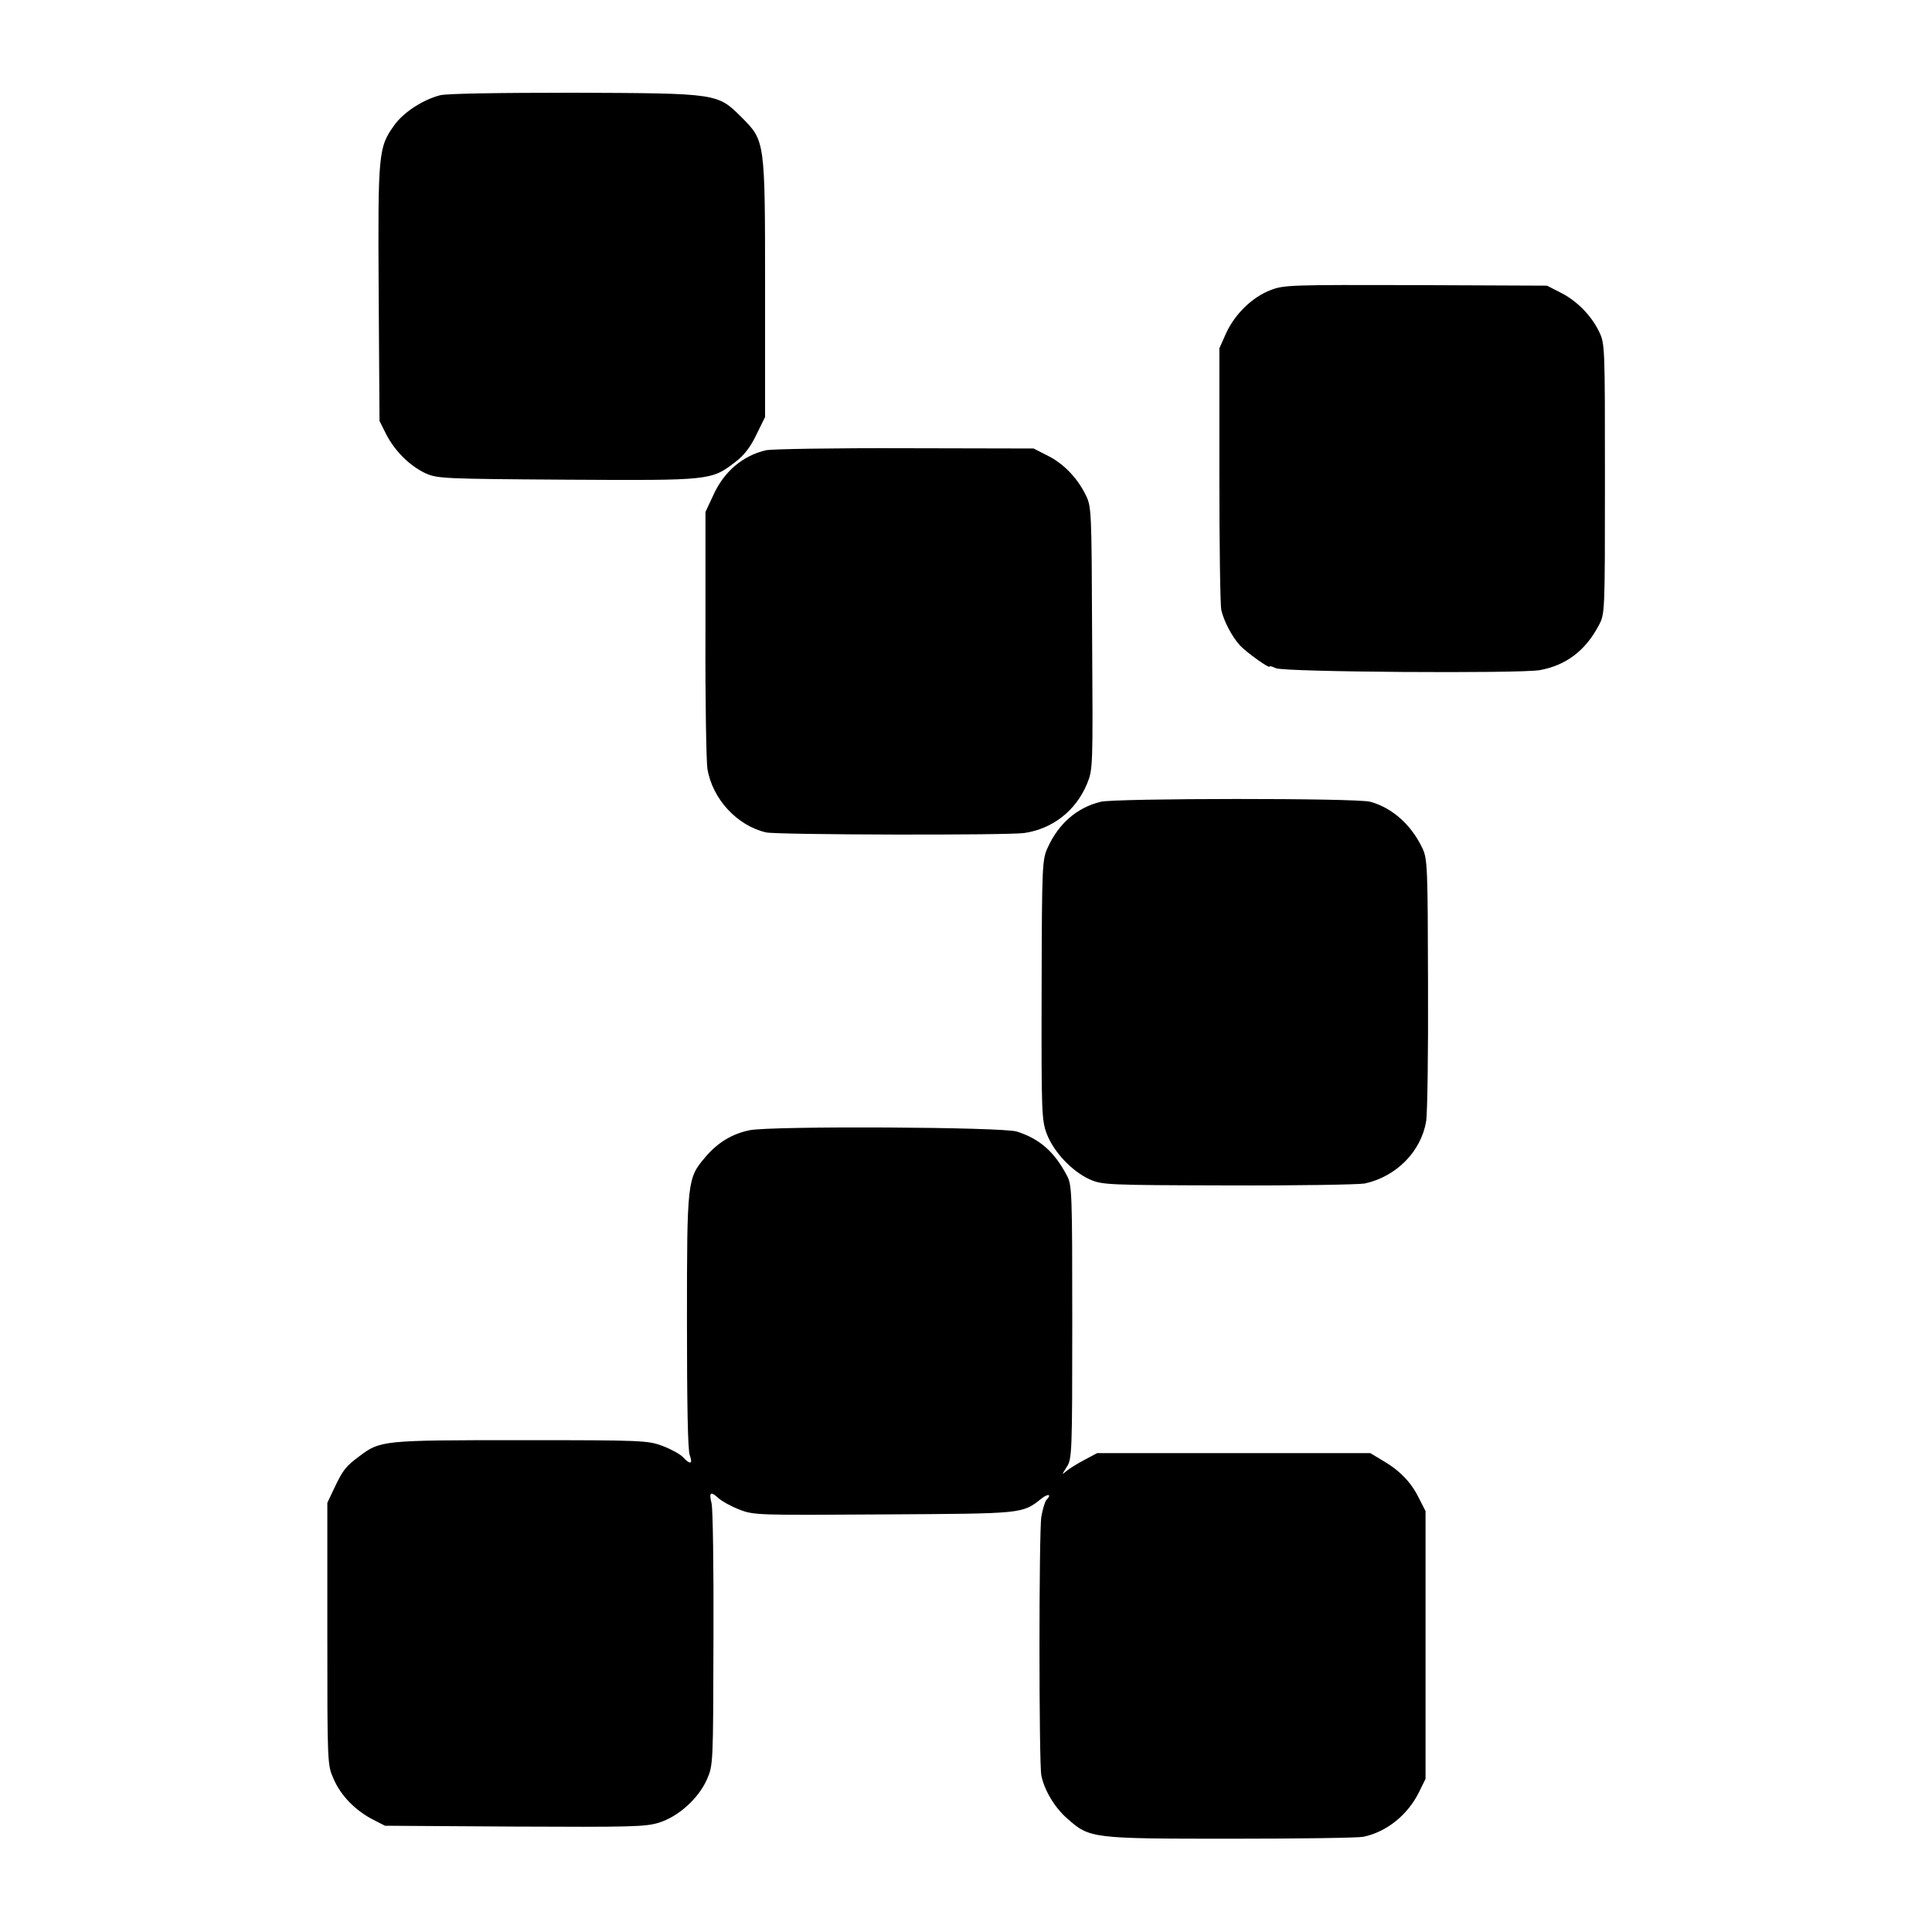
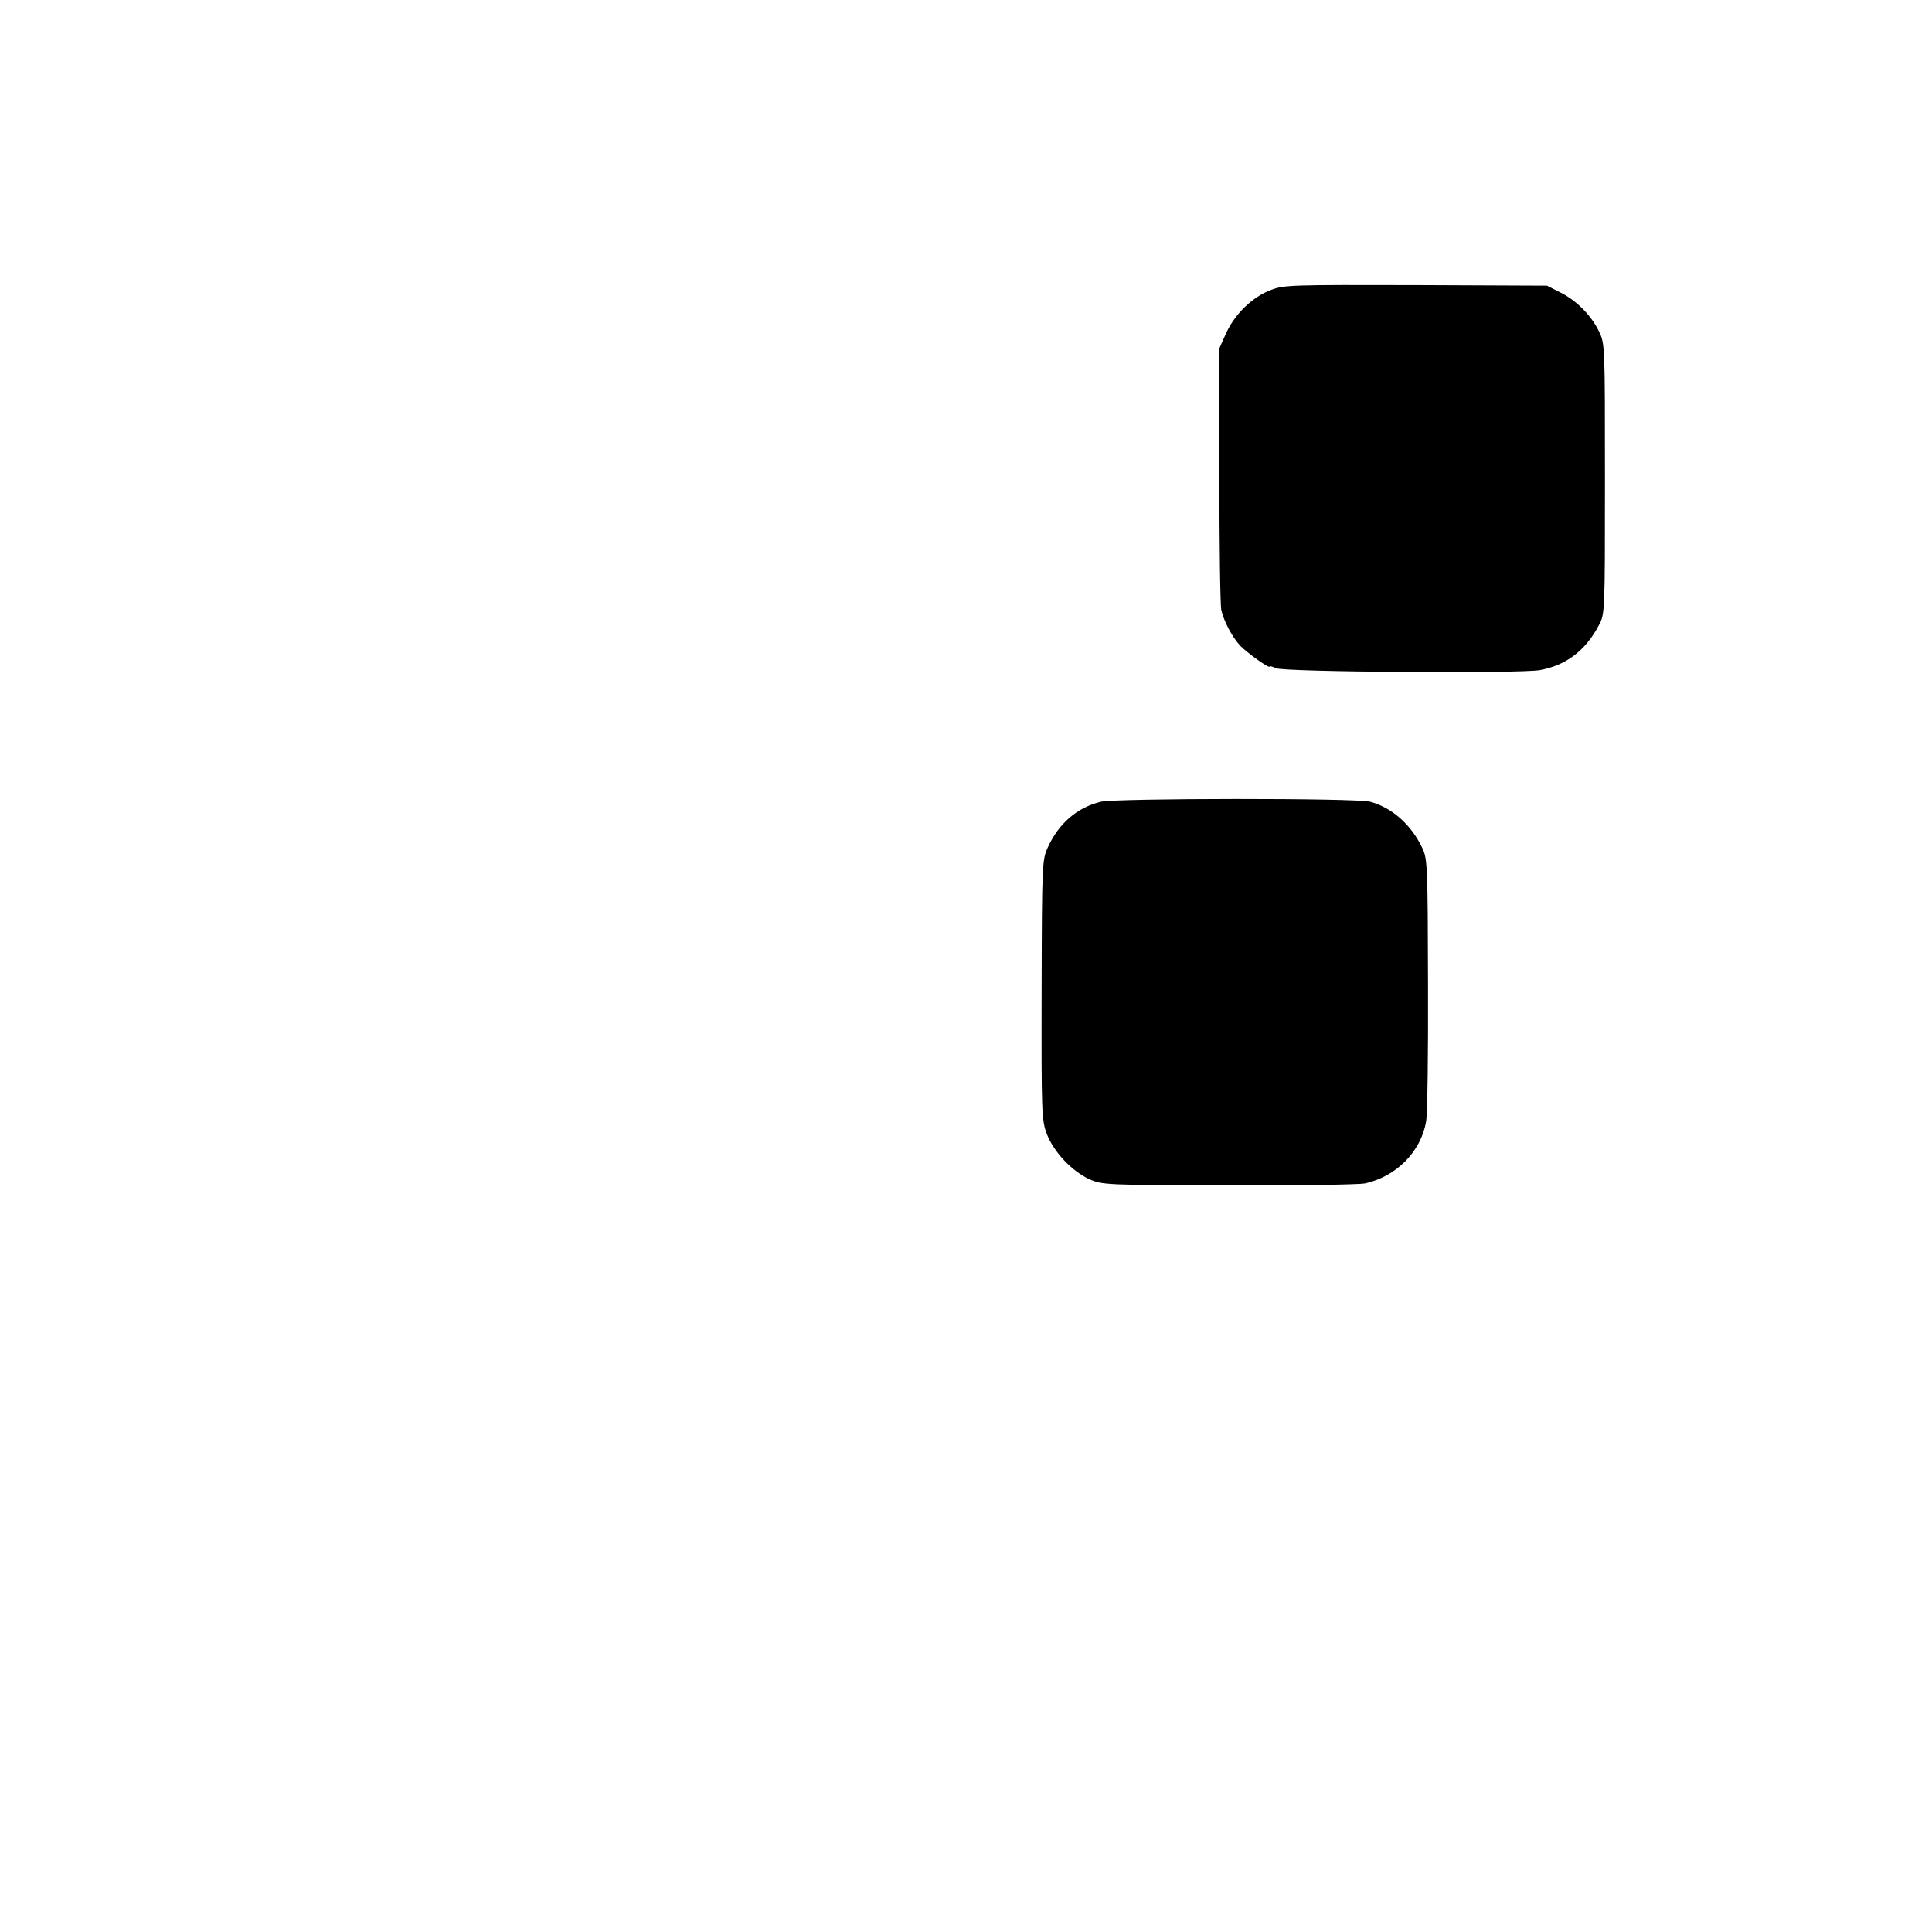
<svg xmlns="http://www.w3.org/2000/svg" version="1.0" width="700pt" height="700pt" viewBox="0 0 700 700" preserveAspectRatio="xMidYMid meet">
  <g transform="translate(0,700) scale(0.1,-0.1)" fill="#000000" stroke="none">
-     <path d="M1595 6655 c-62 -16 -132 -61 -166 -108 -58 -81 -60 -98 -57 -608 l3 -464 24 -48 c32 -62 85 -114 141 -141 44 -20 61 -21 514 -24 521 -3 523 -3 610 64 31 23 55 54 76 98 l32 65 0 465 c0 541 0 535 -86 622 -87 86 -85 86 -604 88 -283 0 -461 -3 -487 -9z" />
    <path d="M4604 5949 c-66 -25 -129 -86 -161 -155 l-25 -56 0 -457 c0 -251 3 -472 7 -491 9 -40 38 -96 68 -129 25 -26 107 -85 107 -76 0 3 10 0 23 -6 25 -14 881 -20 956 -7 94 17 165 70 213 161 23 42 23 43 23 532 0 486 0 490 -22 535 -29 59 -82 112 -141 141 l-47 24 -475 2 c-449 1 -478 1 -526 -18z" />
-     <path d="M2777 5369 c-85 -19 -154 -77 -193 -164 l-28 -60 0 -440 c-1 -242 3 -462 7 -490 18 -110 108 -207 213 -231 41 -9 879 -11 936 -2 102 15 186 81 226 177 22 53 22 59 19 530 -2 472 -2 476 -25 521 -30 60 -81 113 -140 141 l-47 24 -465 1 c-256 1 -482 -3 -503 -7z" />
-     <path d="M3988 4095 c-86 -21 -152 -79 -191 -164 -21 -45 -22 -58 -23 -517 -1 -447 0 -473 19 -523 25 -65 91 -135 155 -164 46 -20 60 -21 502 -22 250 -1 473 3 495 7 114 25 203 115 222 224 5 27 8 252 7 499 -1 421 -2 453 -20 491 -40 85 -109 147 -189 169 -48 14 -925 13 -977 0z" />
-     <path d="M2716 2905 c-63 -13 -115 -44 -160 -97 -66 -77 -67 -85 -67 -595 0 -295 3 -468 10 -485 12 -33 2 -36 -24 -8 -10 11 -43 29 -74 41 -54 20 -72 21 -516 21 -502 0 -507 -1 -584 -59 -48 -36 -58 -48 -89 -113 l-26 -55 0 -475 c0 -471 0 -475 23 -526 26 -60 78 -113 141 -146 l45 -23 469 -3 c419 -2 475 -1 523 14 71 22 143 87 174 156 23 53 23 54 24 513 1 253 -2 473 -7 489 -10 39 -3 44 25 18 12 -11 46 -30 75 -41 52 -21 67 -21 525 -18 508 3 500 2 570 57 25 20 39 16 18 -5 -5 -6 -13 -32 -18 -60 -9 -55 -9 -893 0 -938 11 -54 49 -117 94 -156 81 -72 88 -73 592 -73 246 0 462 3 481 7 85 18 160 79 201 161 l24 49 0 485 0 485 -24 47 c-27 56 -69 100 -131 136 l-45 27 -495 0 -495 0 -45 -24 c-25 -13 -54 -31 -65 -40 -19 -16 -19 -16 0 14 19 29 20 50 20 525 0 464 -1 497 -19 530 -46 87 -98 133 -181 160 -50 17 -889 21 -969 5z" />
+     <path d="M3988 4095 c-86 -21 -152 -79 -191 -164 -21 -45 -22 -58 -23 -517 -1 -447 0 -473 19 -523 25 -65 91 -135 155 -164 46 -20 60 -21 502 -22 250 -1 473 3 495 7 114 25 203 115 222 224 5 27 8 252 7 499 -1 421 -2 453 -20 491 -40 85 -109 147 -189 169 -48 14 -925 13 -977 0" />
  </g>
</svg>